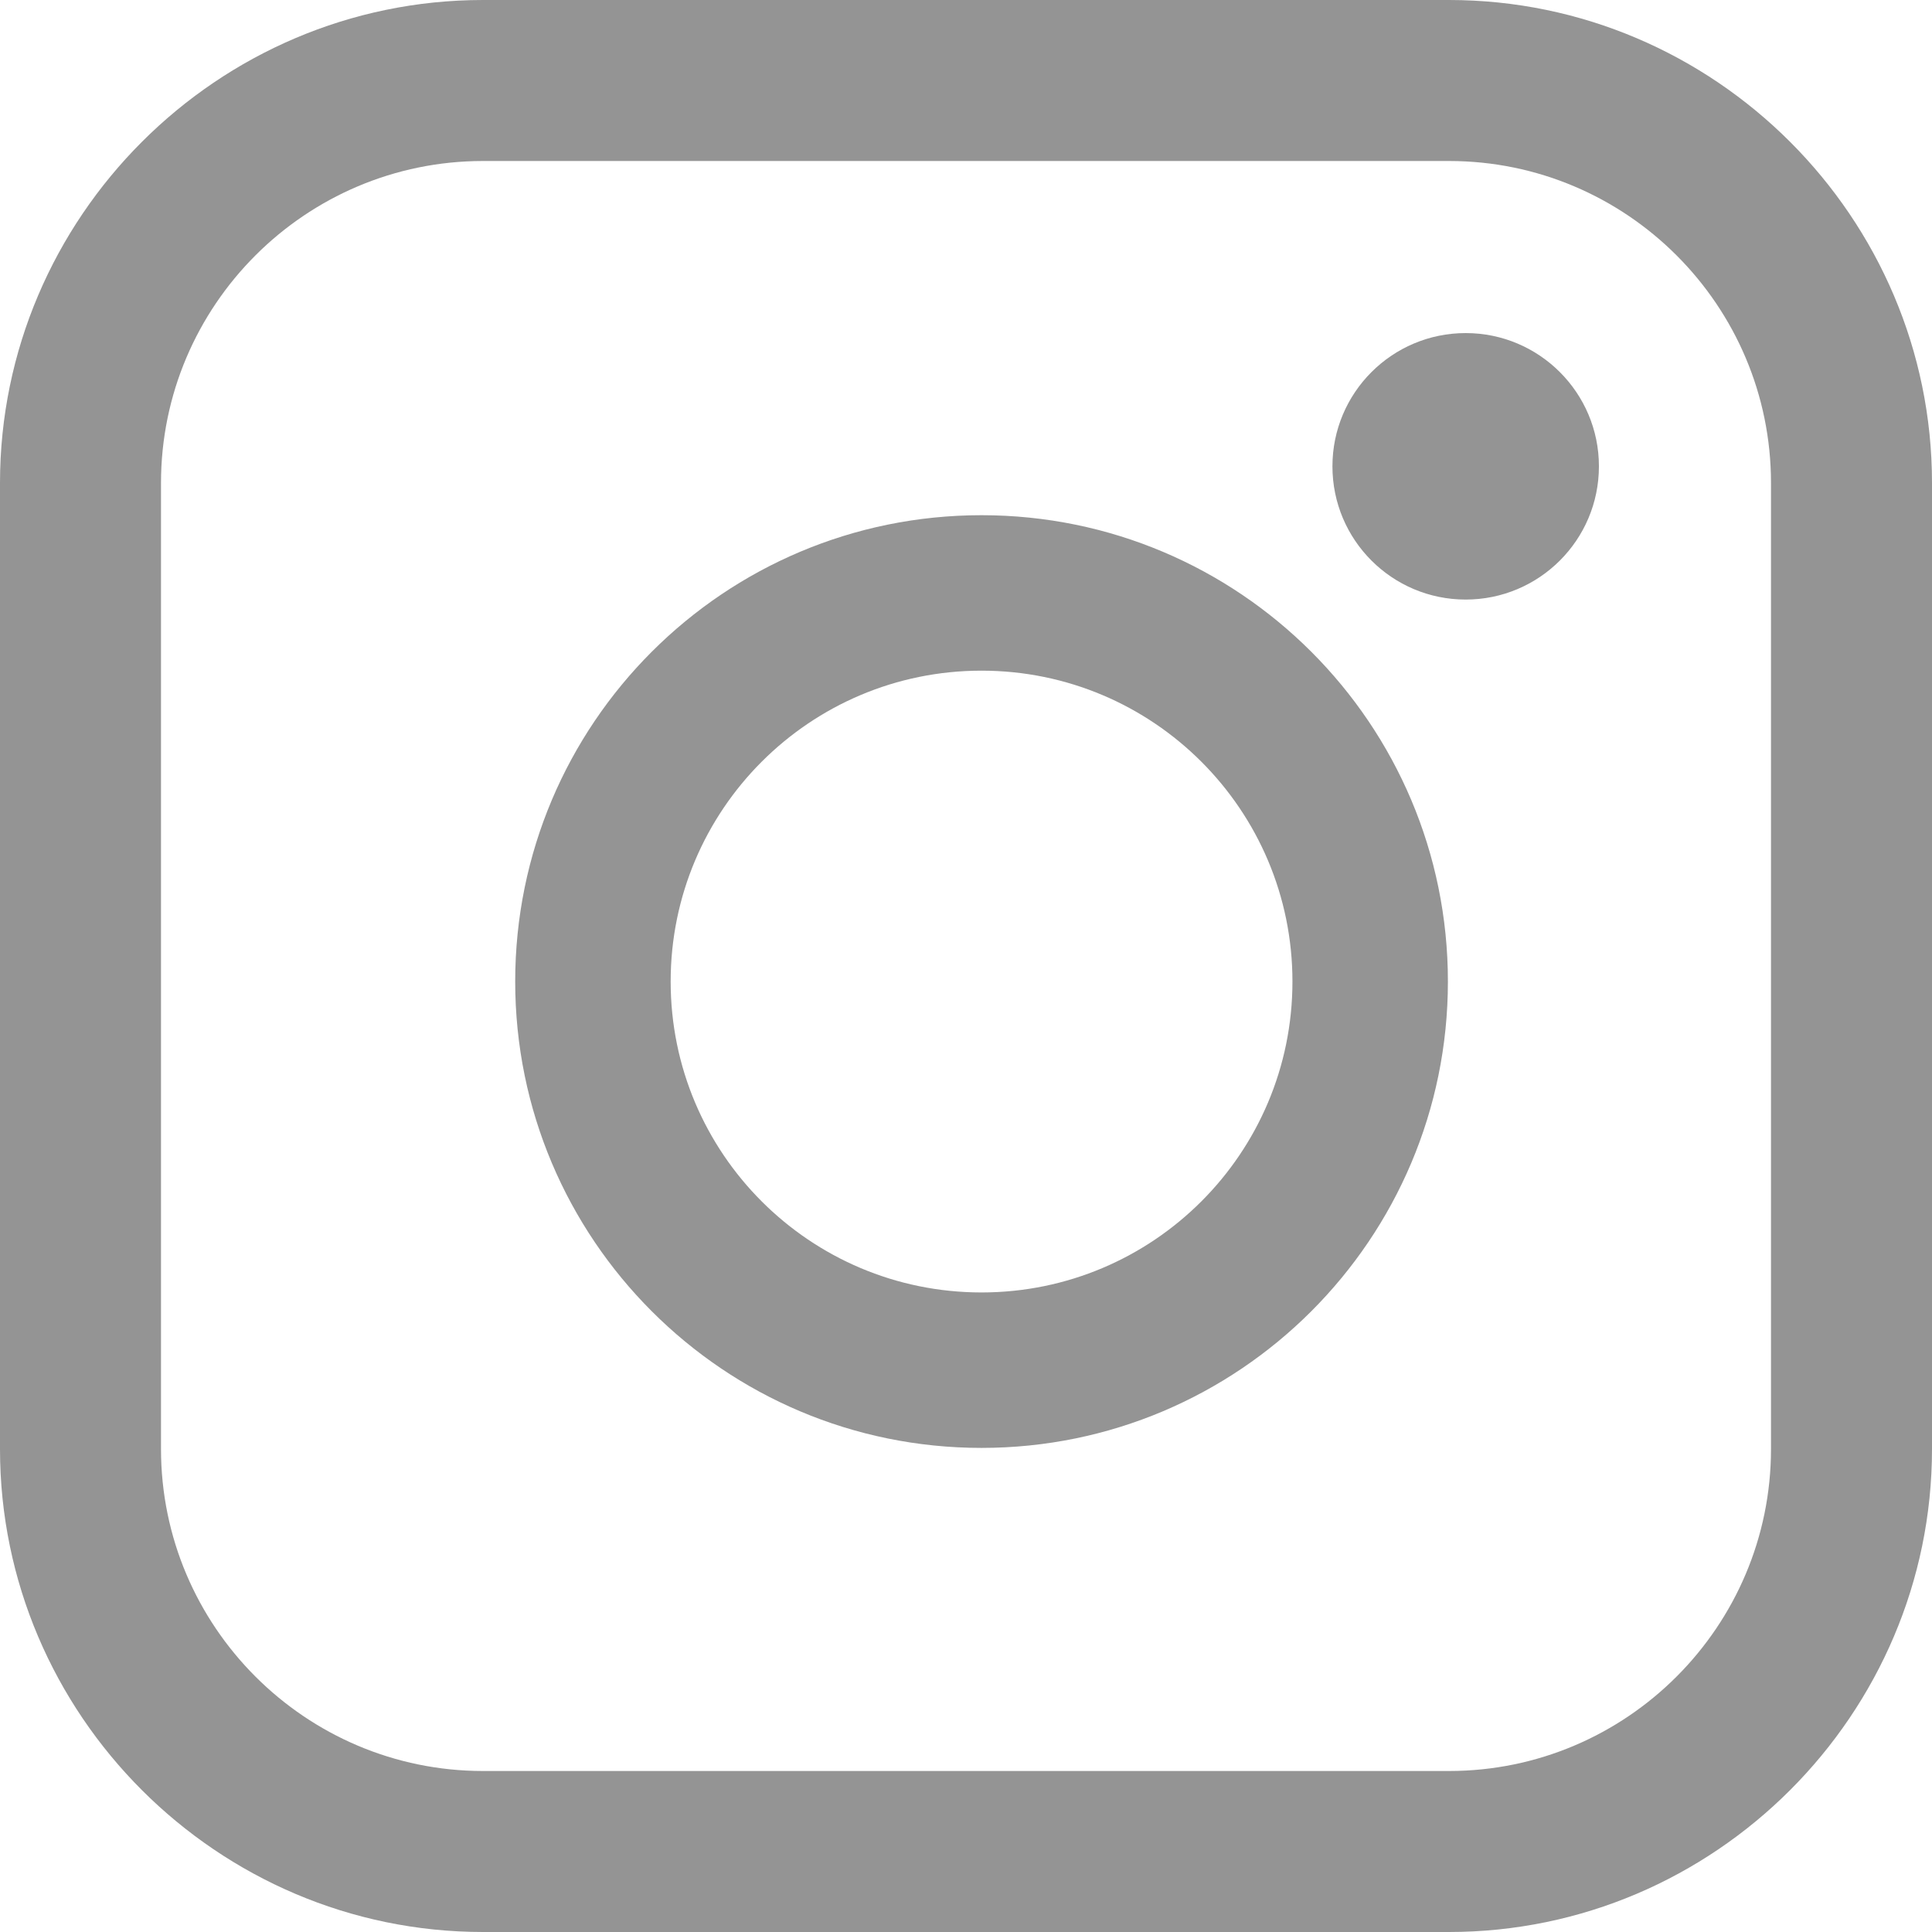
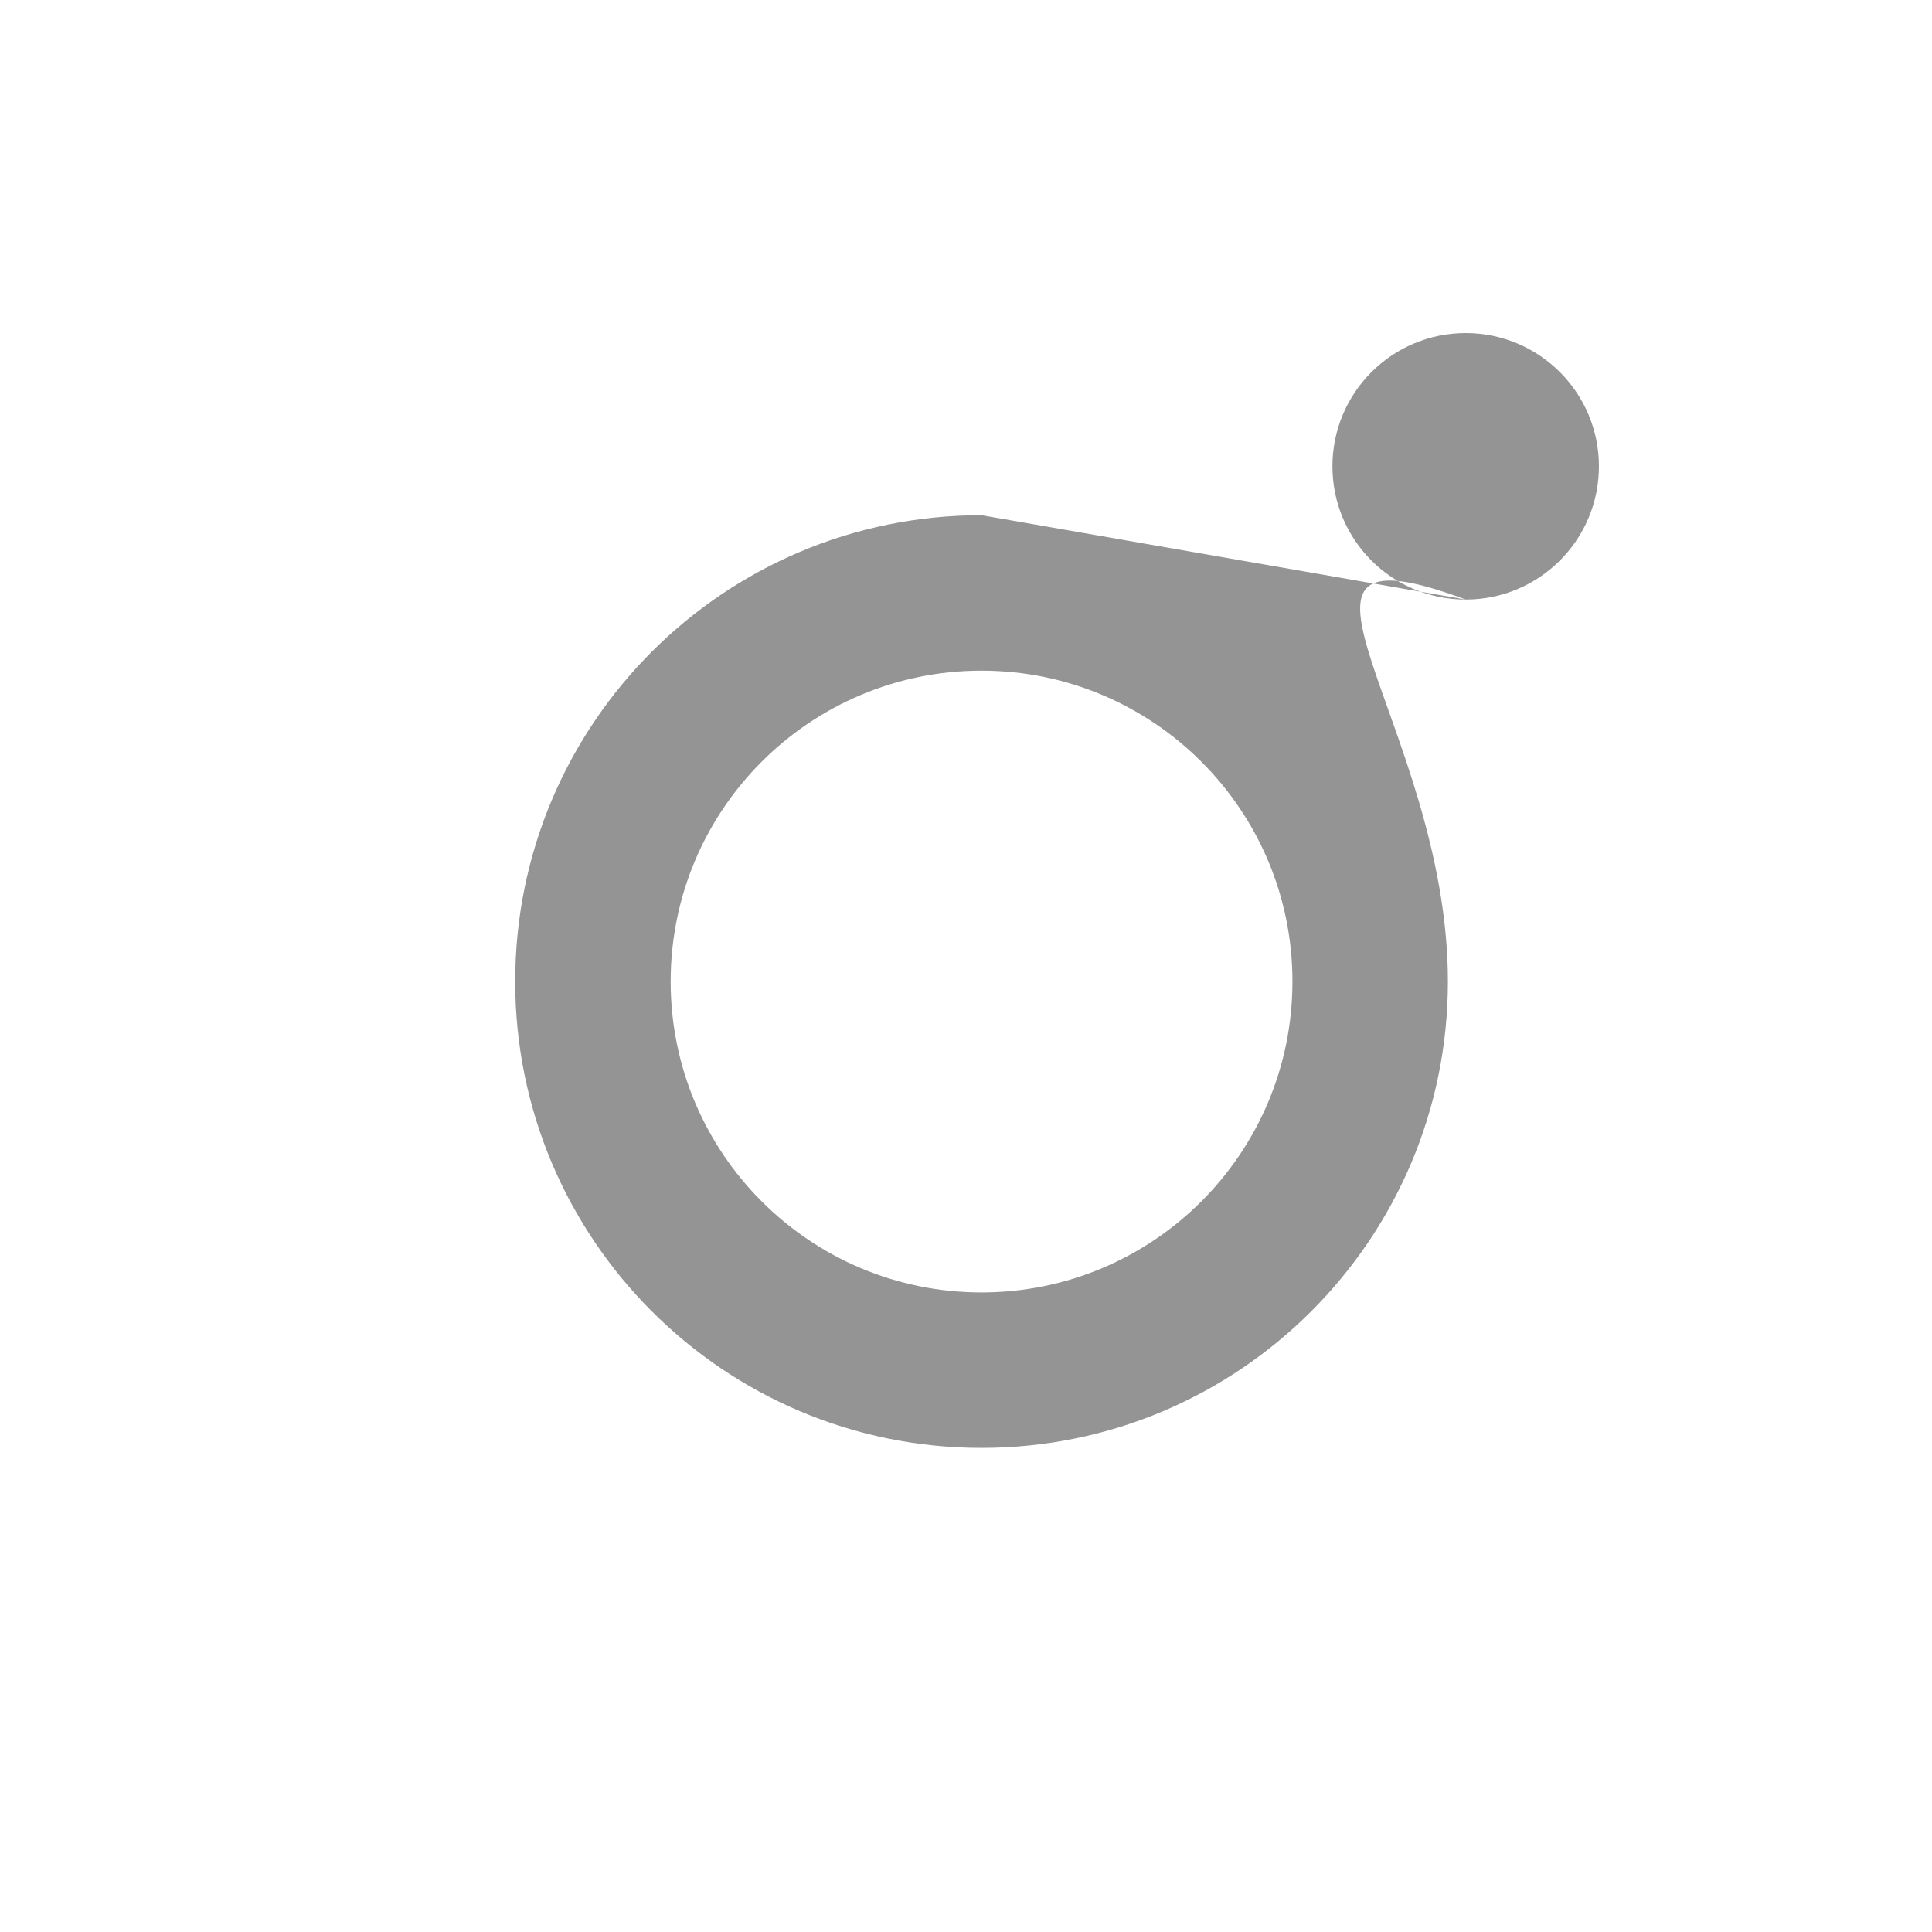
<svg xmlns="http://www.w3.org/2000/svg" width="30px" height="30px" viewBox="0 0 30 30" version="1.1">
  <title>instagram (3)</title>
  <desc>Created with Sketch.</desc>
  <defs />
  <g id="Symbols" stroke="none" stroke-width="1" fill="none" fill-rule="evenodd">
    <g id="footer" transform="translate(-148, -82)" fill="#949494" fill-rule="nonzero">
      <g id="Group-2" transform="translate(148, 82)">
        <g id="instagram-(3)">
-           <path d="M22.5,0 L7.5,0 C3.375,0 0,3.375 0,7.5 L0,22.5 C0,26.624 3.375,30 7.5,30 L22.5,30 C26.625,30 30,26.624 30,22.5 L30,7.5 C30,3.375 26.625,0 22.5,0 Z M27.5,22.5 C27.5,25.256 25.258,27.5 22.5,27.5 L7.5,27.5 C4.743,27.5 2.5,25.256 2.5,22.5 L2.5,7.5 C2.5,4.743 4.743,2.5 7.5,2.5 L22.5,2.5 C25.258,2.5 27.5,4.743 27.5,7.5 L27.5,22.5 Z" id="Shape" />
-           <path d="M22.759,9.31 C21.616,9.31 20.69,8.384 20.69,7.241 C20.69,6.099 21.616,5.172 22.759,5.172 C23.901,5.172 24.828,6.099 24.828,7.241 C24.828,8.384 23.901,9.31 22.759,9.31 Z M15.241,8 C19.24,8 22.483,11.241 22.483,15.241 C22.483,19.239 19.24,22.483 15.241,22.483 C11.241,22.483 8,19.239 8,15.241 C8,11.241 11.241,8 15.241,8 Z M15.241,20.069 C17.907,20.069 20.069,17.908 20.069,15.241 C20.069,12.575 17.907,10.414 15.241,10.414 C12.575,10.414 10.414,12.575 10.414,15.241 C10.414,17.908 12.575,20.069 15.241,20.069 Z" id="Combined-Shape" />
+           <path d="M22.759,9.31 C21.616,9.31 20.69,8.384 20.69,7.241 C20.69,6.099 21.616,5.172 22.759,5.172 C23.901,5.172 24.828,6.099 24.828,7.241 C24.828,8.384 23.901,9.31 22.759,9.31 Z C19.24,8 22.483,11.241 22.483,15.241 C22.483,19.239 19.24,22.483 15.241,22.483 C11.241,22.483 8,19.239 8,15.241 C8,11.241 11.241,8 15.241,8 Z M15.241,20.069 C17.907,20.069 20.069,17.908 20.069,15.241 C20.069,12.575 17.907,10.414 15.241,10.414 C12.575,10.414 10.414,12.575 10.414,15.241 C10.414,17.908 12.575,20.069 15.241,20.069 Z" id="Combined-Shape" />
        </g>
      </g>
    </g>
  </g>
</svg>